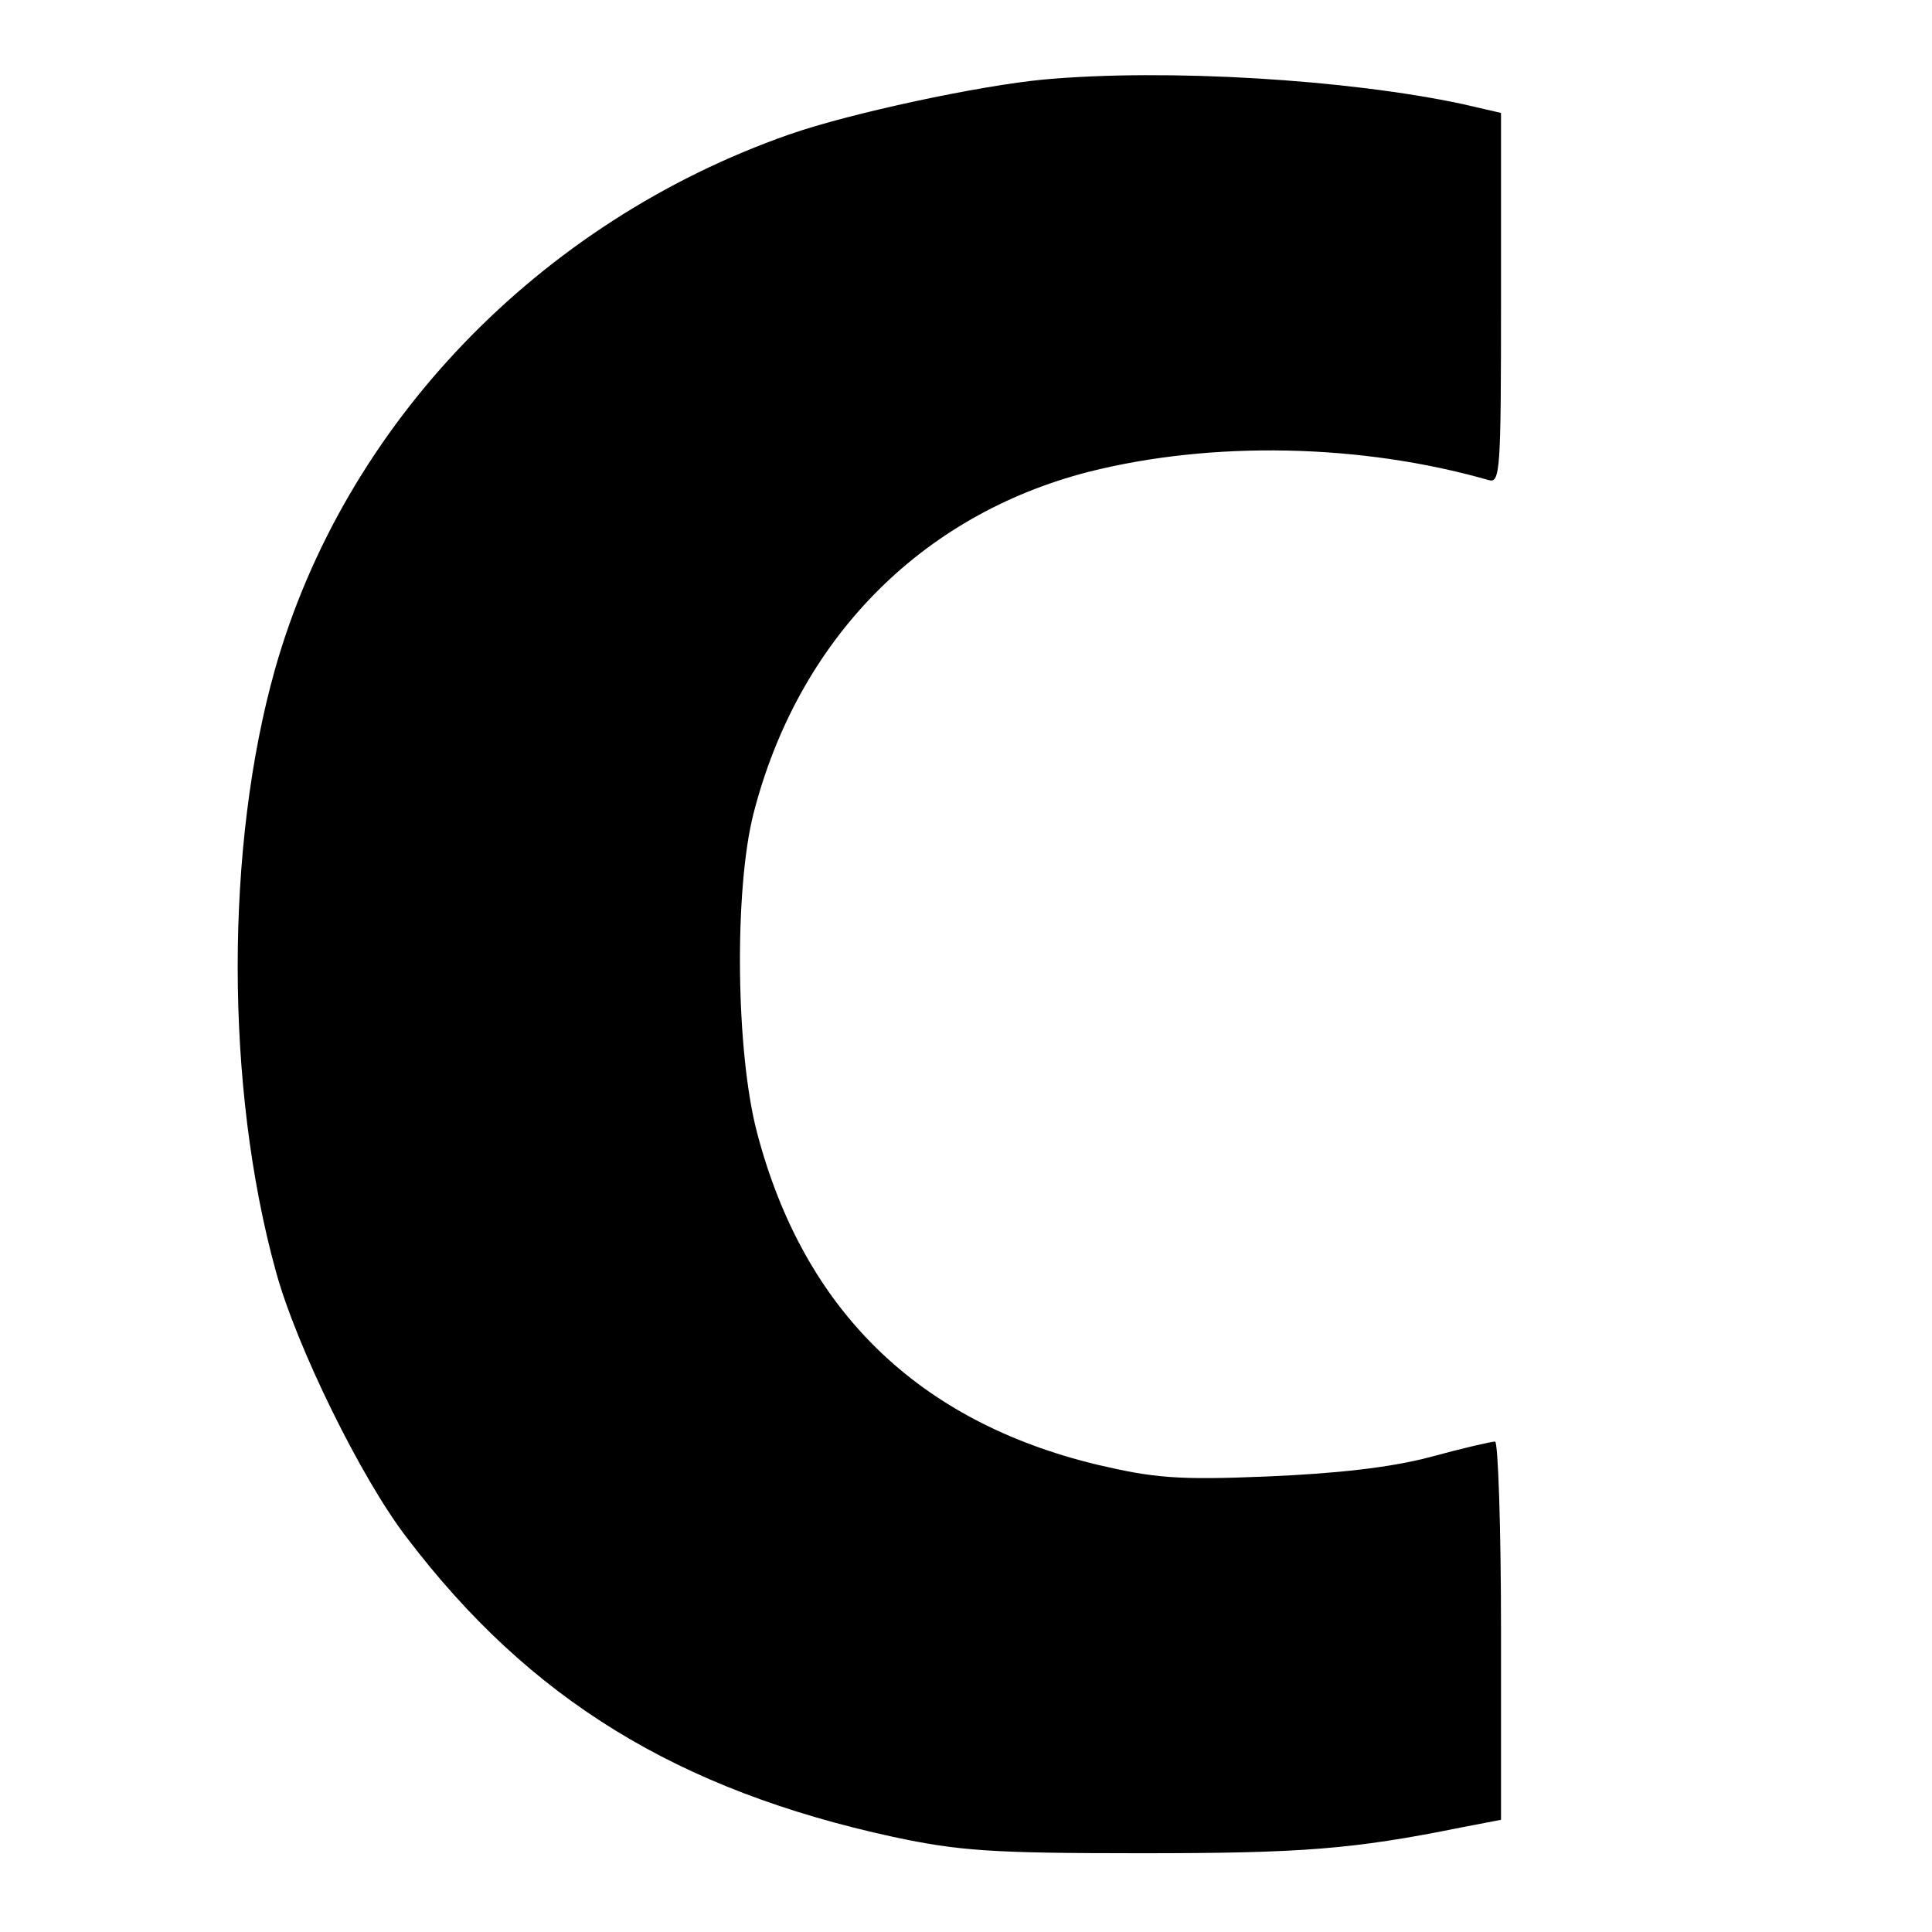
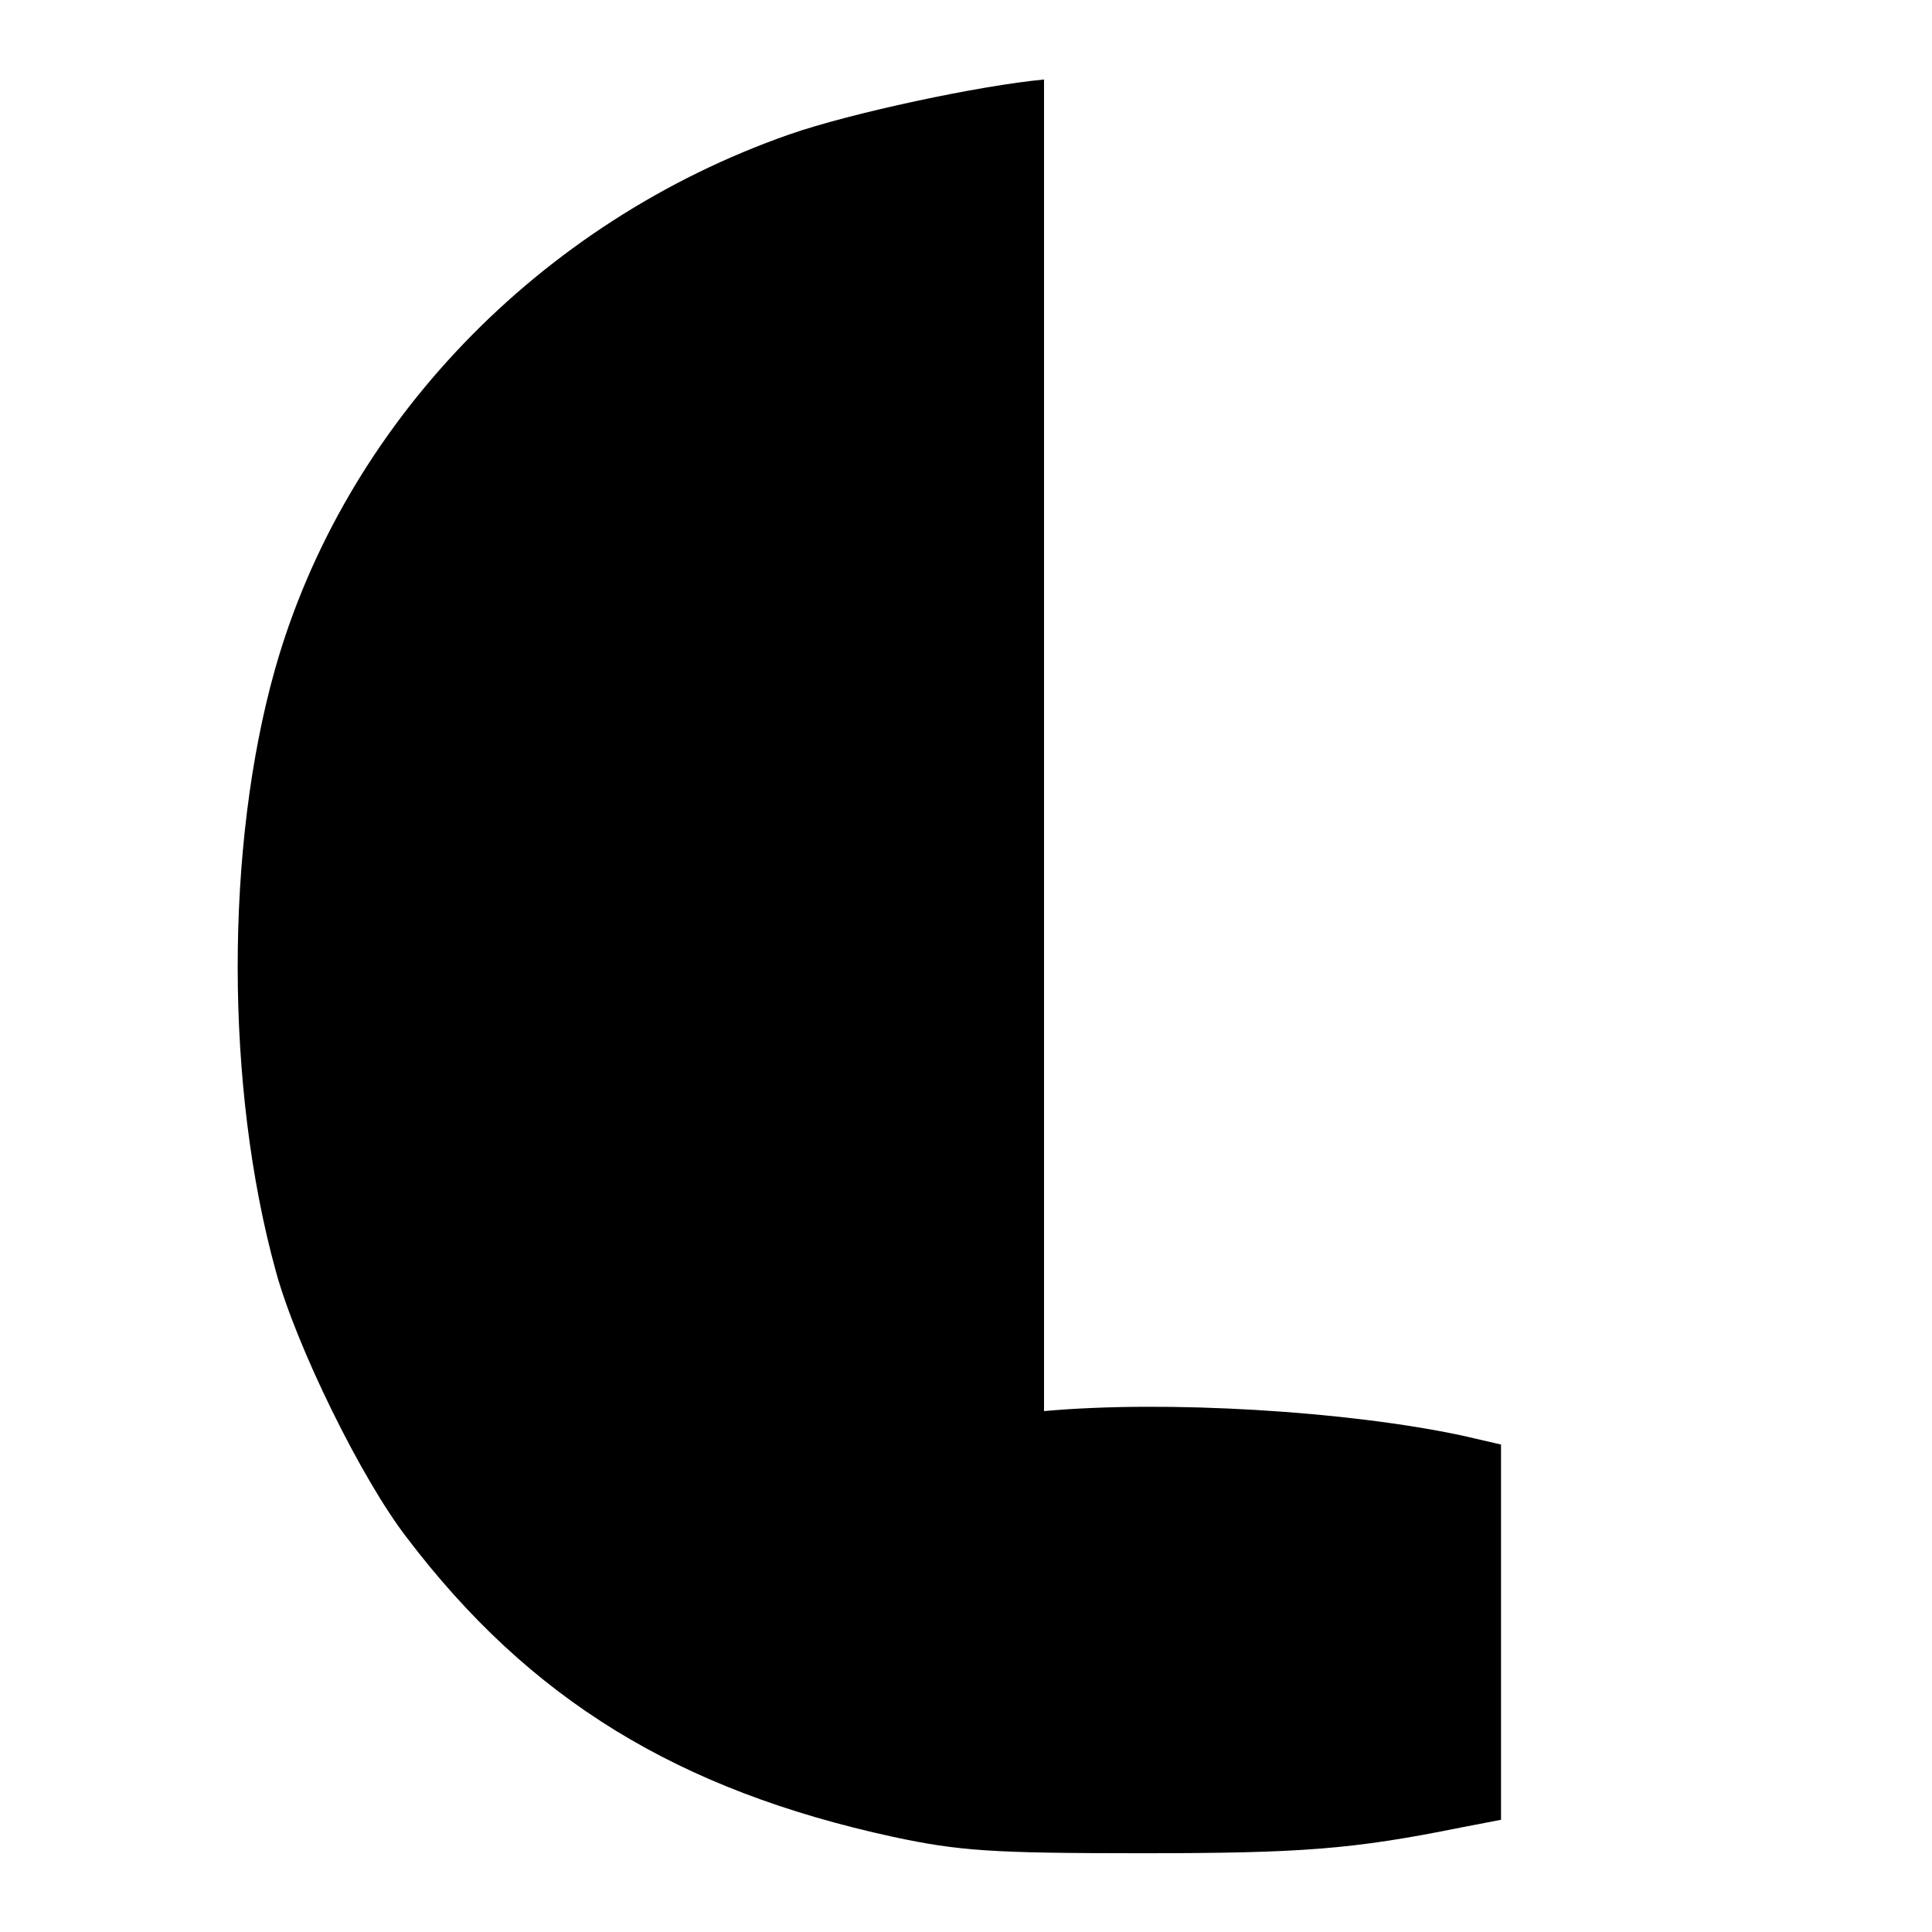
<svg xmlns="http://www.w3.org/2000/svg" version="1.0" width="260pt" height="260pt" viewBox="0 0 260 260" preserveAspectRatio="xMidYMid meet">
  <g transform="translate(0,260) scale(0.1,-0.1)" fill="#000000" stroke="none">
-     <path d="M1405 2493 c-86 -8 -260 -45 -343 -74 -337 -118 -599 -391 -692 -720 -67 -238 -67 -562 1 -809 27 -100 115 -280 177 -360 165 -217 364 -339 654 -402 89 -19 133 -22 333 -22 216 0 285 5 433 35 l52 10 0 255 c0 140 -4 254 -8 254 -5 0 -44 -9 -88 -21 -53 -14 -125 -22 -219 -26 -121 -5 -152 -2 -229 16 -240 58 -394 207 -457 446 -29 109 -31 328 -5 430 60 234 225 402 451 460 166 42 367 38 538 -11 16 -5 17 11 17 244 l0 250 -52 12 c-154 33 -398 48 -563 33z" />
+     <path d="M1405 2493 c-86 -8 -260 -45 -343 -74 -337 -118 -599 -391 -692 -720 -67 -238 -67 -562 1 -809 27 -100 115 -280 177 -360 165 -217 364 -339 654 -402 89 -19 133 -22 333 -22 216 0 285 5 433 35 l52 10 0 255 l0 250 -52 12 c-154 33 -398 48 -563 33z" />
  </g>
</svg>